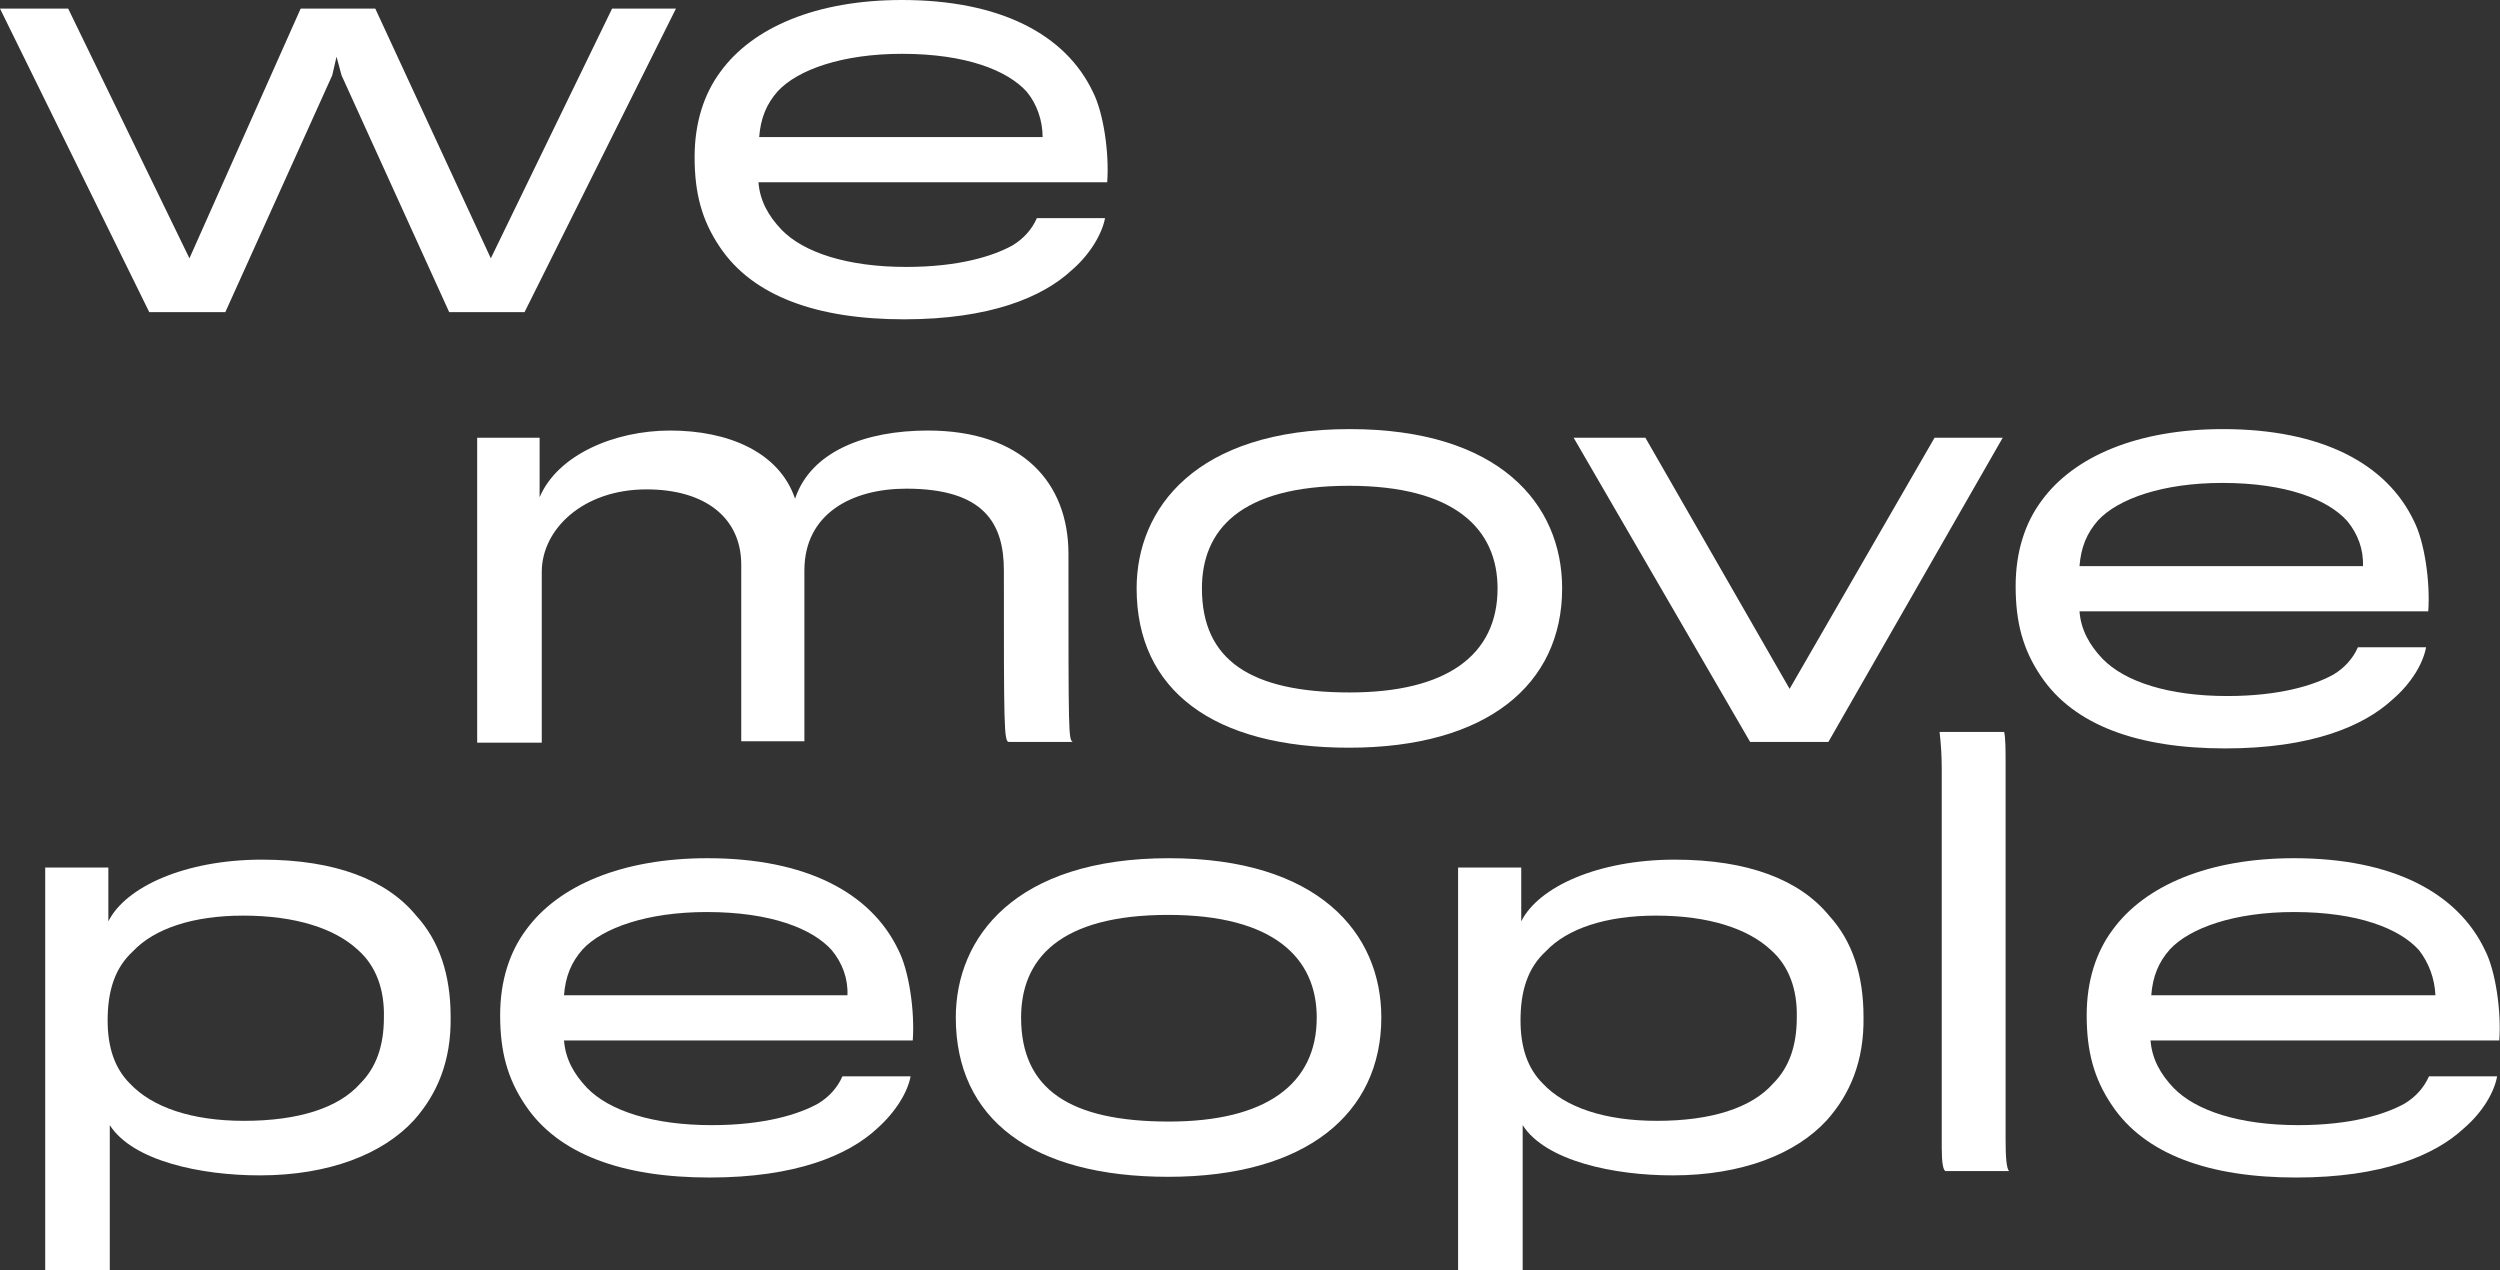
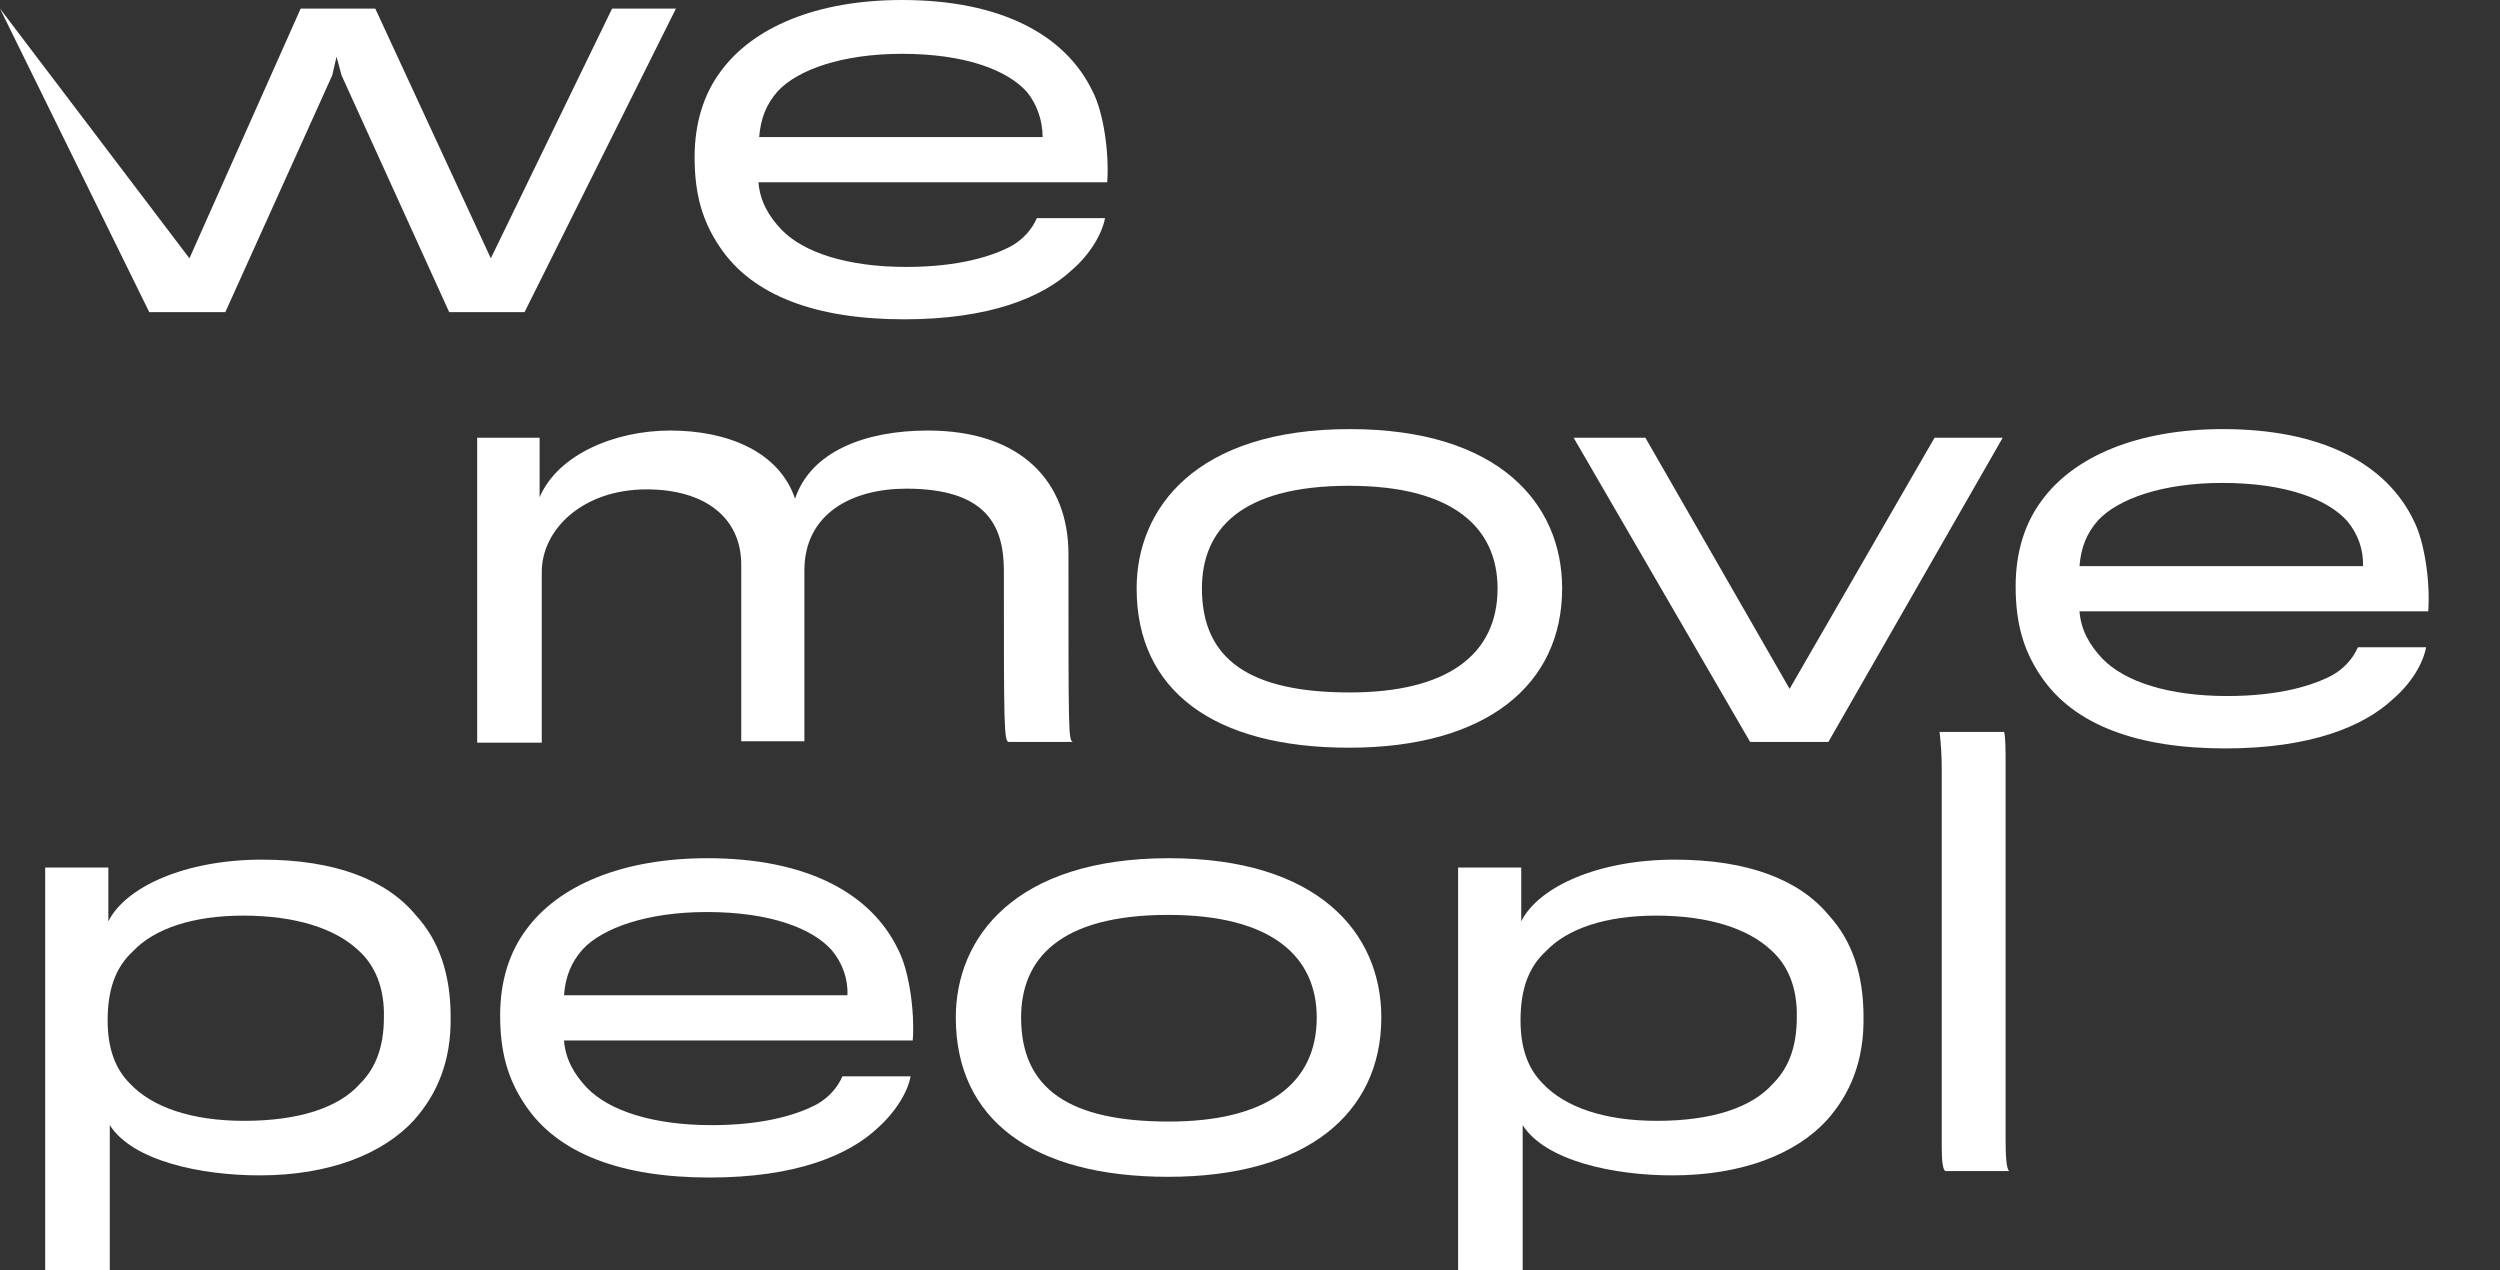
<svg xmlns="http://www.w3.org/2000/svg" version="1.1" id="Layer_1" x="0px" y="0px" viewBox="0 0 348.4 177" style="enable-background:new 0 0 348.4 177;" xml:space="preserve">
  <rect x="0" y="0" width="348.4" height="177" fill="#333333" stroke="none" />
  <style type="text/css">
	.st0{fill:#FFFFFF;}
</style>
  <g>
-     <path class="st0" d="M73.1,43.5H62.6l-15-33l-0.7-2.6l-0.6,2.6l-14.9,33H20.8L0,1.2h9.5L26.4,36L41.9,1.2h10.4L68.4,36L85.3,1.2   h8.9L73.1,43.5z" />
+     <path class="st0" d="M73.1,43.5H62.6l-15-33l-0.7-2.6l-0.6,2.6l-14.9,33H20.8L0,1.2L26.4,36L41.9,1.2h10.4L68.4,36L85.3,1.2   h8.9L73.1,43.5z" />
    <path class="st0" d="M149.3,37.7c-4,3.7-11.3,6.8-23.3,6.8c-12.1,0-21.1-3.2-25.7-10.1c-2.5-3.7-3.5-7.5-3.5-12.5   c0-4.8,1.3-8.8,3.6-11.9c4.5-6.2,13.4-10,25.3-10c13.7,0,22.8,4.8,26.6,12.8c1.5,2.9,2.3,8.6,2,12.6h-48.6c0.2,2.6,1.4,4.7,3.2,6.6   c3.1,3.2,9.2,5.2,17.4,5.2c7.3,0,12.1-1.5,14.8-3c1.5-0.9,2.7-2.2,3.4-3.8h9.5C153.6,32.5,152,35.4,149.3,37.7z M143.1,12.8   c-2.7-3-8.5-5.3-17.4-5.3c-8.3,0-14.5,2.2-17.3,5.2c-1.6,1.8-2.4,3.8-2.6,6.4h39.5C145.3,16.8,144.5,14.5,143.1,12.8z" />
    <path class="st0" d="M139.9,79.5c0-6.5-2.7-11.4-13.6-11.4c-7.6,0-14.2,3.5-14.2,11.4v23.8h-8.8V78.7c0-6.6-5.1-10.5-13.2-10.5   c-8.9,0-14.6,5.6-14.6,11.5v23.8h-9V61h8.7v8.3c2.5-5.9,10.4-9.3,18.2-9.3c8.1,0,15.2,3,17.4,9.5c2.2-6.6,9.8-9.5,18.5-9.5   c13.1,0,19.6,7.2,19.6,17.2c0,25.4,0,25.8,0.6,26.2h-8.9C139.9,103.4,139.9,101.1,139.9,79.5z" />
    <path class="st0" d="M188,104.2c-18.9,0-29.6-8-29.6-22.2c0-11.1,8.2-22.2,29.7-22.2c20.8,0,29.6,10.4,29.6,22.2   C217.7,95.4,207.2,104.2,188,104.2z M188,67.7c-15.2,0-20.5,6.2-20.5,14.3c0,10,6.8,14.5,20.6,14.5c13.5,0,20.6-5.2,20.6-14.5   C208.7,73.7,202.7,67.7,188,67.7L188,67.7z" />
    <path class="st0" d="M254.8,103.4h-10.9L219.3,61h10l20.1,35l20.2-35h9.5L254.8,103.4z" />
    <path class="st0" d="M333.4,97.5c-4,3.7-11.3,6.8-23.3,6.8c-12.1,0-21.1-3.2-25.7-10.1c-2.5-3.7-3.5-7.5-3.5-12.5   c0-4.8,1.3-8.8,3.6-11.9c4.5-6.2,13.4-10,25.3-10c13.7,0,22.8,4.8,26.6,12.8c1.5,2.9,2.3,8.6,2,12.6h-48.6c0.2,2.6,1.4,4.7,3.2,6.6   c3.1,3.2,9.2,5.2,17.4,5.2c7.3,0,12.1-1.5,14.8-3c1.5-0.9,2.7-2.2,3.4-3.8h9.5C337.7,92.4,336.1,95.2,333.4,97.5z M327.1,72.6   c-2.7-3-8.5-5.3-17.4-5.3c-8.3,0-14.5,2.2-17.3,5.2c-1.6,1.8-2.4,3.8-2.6,6.4h39.5C329.4,76.6,328.6,74.4,327.1,72.6L327.1,72.6z" />
    <path class="st0" d="M57.7,156.1c-4.3,4.7-11.8,7.7-21.5,7.7c-8.2,0-17.7-2-20.9-7V177h-9v-56.1h8.8v7.5c2.4-4.8,10.7-8.6,21.4-8.6   c10.2,0,17.4,2.8,21.5,7.8c3.2,3.5,4.8,8.2,4.8,14.1C62.9,147.9,60.9,152.5,57.7,156.1z M49.9,132.4c-3.2-3-8.7-4.8-16-4.8   c-7,0-12.4,1.8-15.4,5c-2.5,2.3-3.5,5.5-3.5,9.6c0,3.8,1,6.7,3.1,8.8c3.1,3.3,8.6,5.2,15.9,5.2c7.6,0,13.2-1.8,16.2-5.2   c2.2-2.2,3.3-5.2,3.3-9.2C53.6,137.9,52.4,134.6,49.9,132.4L49.9,132.4z" />
    <path class="st0" d="M122.2,157.3c-4,3.7-11.3,6.8-23.3,6.8c-12.1,0-21.1-3.2-25.7-10.1c-2.5-3.7-3.5-7.5-3.5-12.5   c0-4.8,1.3-8.8,3.6-11.9c4.5-6.2,13.4-10,25.3-10c13.7,0,22.8,4.8,26.6,12.8c1.5,2.9,2.3,8.6,2,12.6H78.6c0.2,2.6,1.4,4.7,3.2,6.6   c3.1,3.2,9.2,5.2,17.4,5.2c7.3,0,12.1-1.5,14.8-3c1.5-0.9,2.7-2.2,3.4-3.8h9.5C126.5,152.2,124.8,155,122.2,157.3z M115.9,132.4   c-2.7-3-8.5-5.3-17.4-5.3c-8.3,0-14.5,2.2-17.3,5.2c-1.6,1.8-2.4,3.8-2.6,6.4h39.5C118.2,136.4,117.4,134.2,115.9,132.4   L115.9,132.4z" />
    <path class="st0" d="M162.8,164c-18.9,0-29.6-8-29.6-22.2c0-11.1,8.2-22.2,29.7-22.2c20.8,0,29.6,10.4,29.6,22.2   C192.5,155.2,182,164,162.8,164z M162.8,127.5c-15.2,0-20.5,6.2-20.5,14.3c0,10,6.8,14.5,20.6,14.5c13.5,0,20.6-5.2,20.6-14.5   C183.5,133.5,177.5,127.5,162.8,127.5L162.8,127.5z" />
    <path class="st0" d="M254.6,156.1c-4.3,4.7-11.8,7.7-21.5,7.7c-8.2,0-17.7-2-20.9-7V177h-9v-56.1h8.8v7.5   c2.4-4.8,10.7-8.6,21.4-8.6c10.2,0,17.4,2.8,21.5,7.8c3.2,3.5,4.8,8.2,4.8,14.1C259.8,147.9,257.8,152.5,254.6,156.1z M246.8,132.4   c-3.2-3-8.7-4.8-16-4.8c-7,0-12.4,1.8-15.4,5c-2.5,2.3-3.5,5.5-3.5,9.6c0,3.8,1,6.7,3.1,8.8c3.1,3.3,8.6,5.2,15.9,5.2   c7.6,0,13.2-1.8,16.2-5.2c2.2-2.2,3.3-5.2,3.3-9.2C250.5,137.9,249.3,134.6,246.8,132.4z" />
    <path class="st0" d="M271.1,163.2c-0.3-0.2-0.5-1.1-0.5-3.3v-52.8c0-1.7-0.1-3.4-0.3-5.1h9c0.2,0.9,0.2,2.5,0.2,4.6v52.2   c0,2.2,0.1,4.1,0.5,4.4L271.1,163.2z" />
-     <path class="st0" d="M343.3,157.3c-4,3.7-11.3,6.8-23.3,6.8c-12.1,0-21.1-3.2-25.7-10.1c-2.5-3.7-3.5-7.5-3.5-12.5   c0-4.8,1.3-8.8,3.6-11.9c4.5-6.2,13.4-10,25.3-10c13.7,0,22.8,4.8,26.6,12.8c1.5,2.9,2.3,8.6,2,12.6h-48.6c0.2,2.6,1.4,4.7,3.2,6.6   c3.1,3.2,9.2,5.2,17.4,5.2c7.3,0,12.1-1.5,14.8-3c1.5-0.9,2.7-2.2,3.4-3.8h9.5C347.6,152.2,346,155,343.3,157.3z M337.1,132.4   c-2.7-3-8.5-5.3-17.4-5.3c-8.3,0-14.5,2.2-17.3,5.2c-1.6,1.8-2.4,3.8-2.6,6.4h39.6C339.3,136.4,338.5,134.2,337.1,132.4   L337.1,132.4z" />
  </g>
</svg>